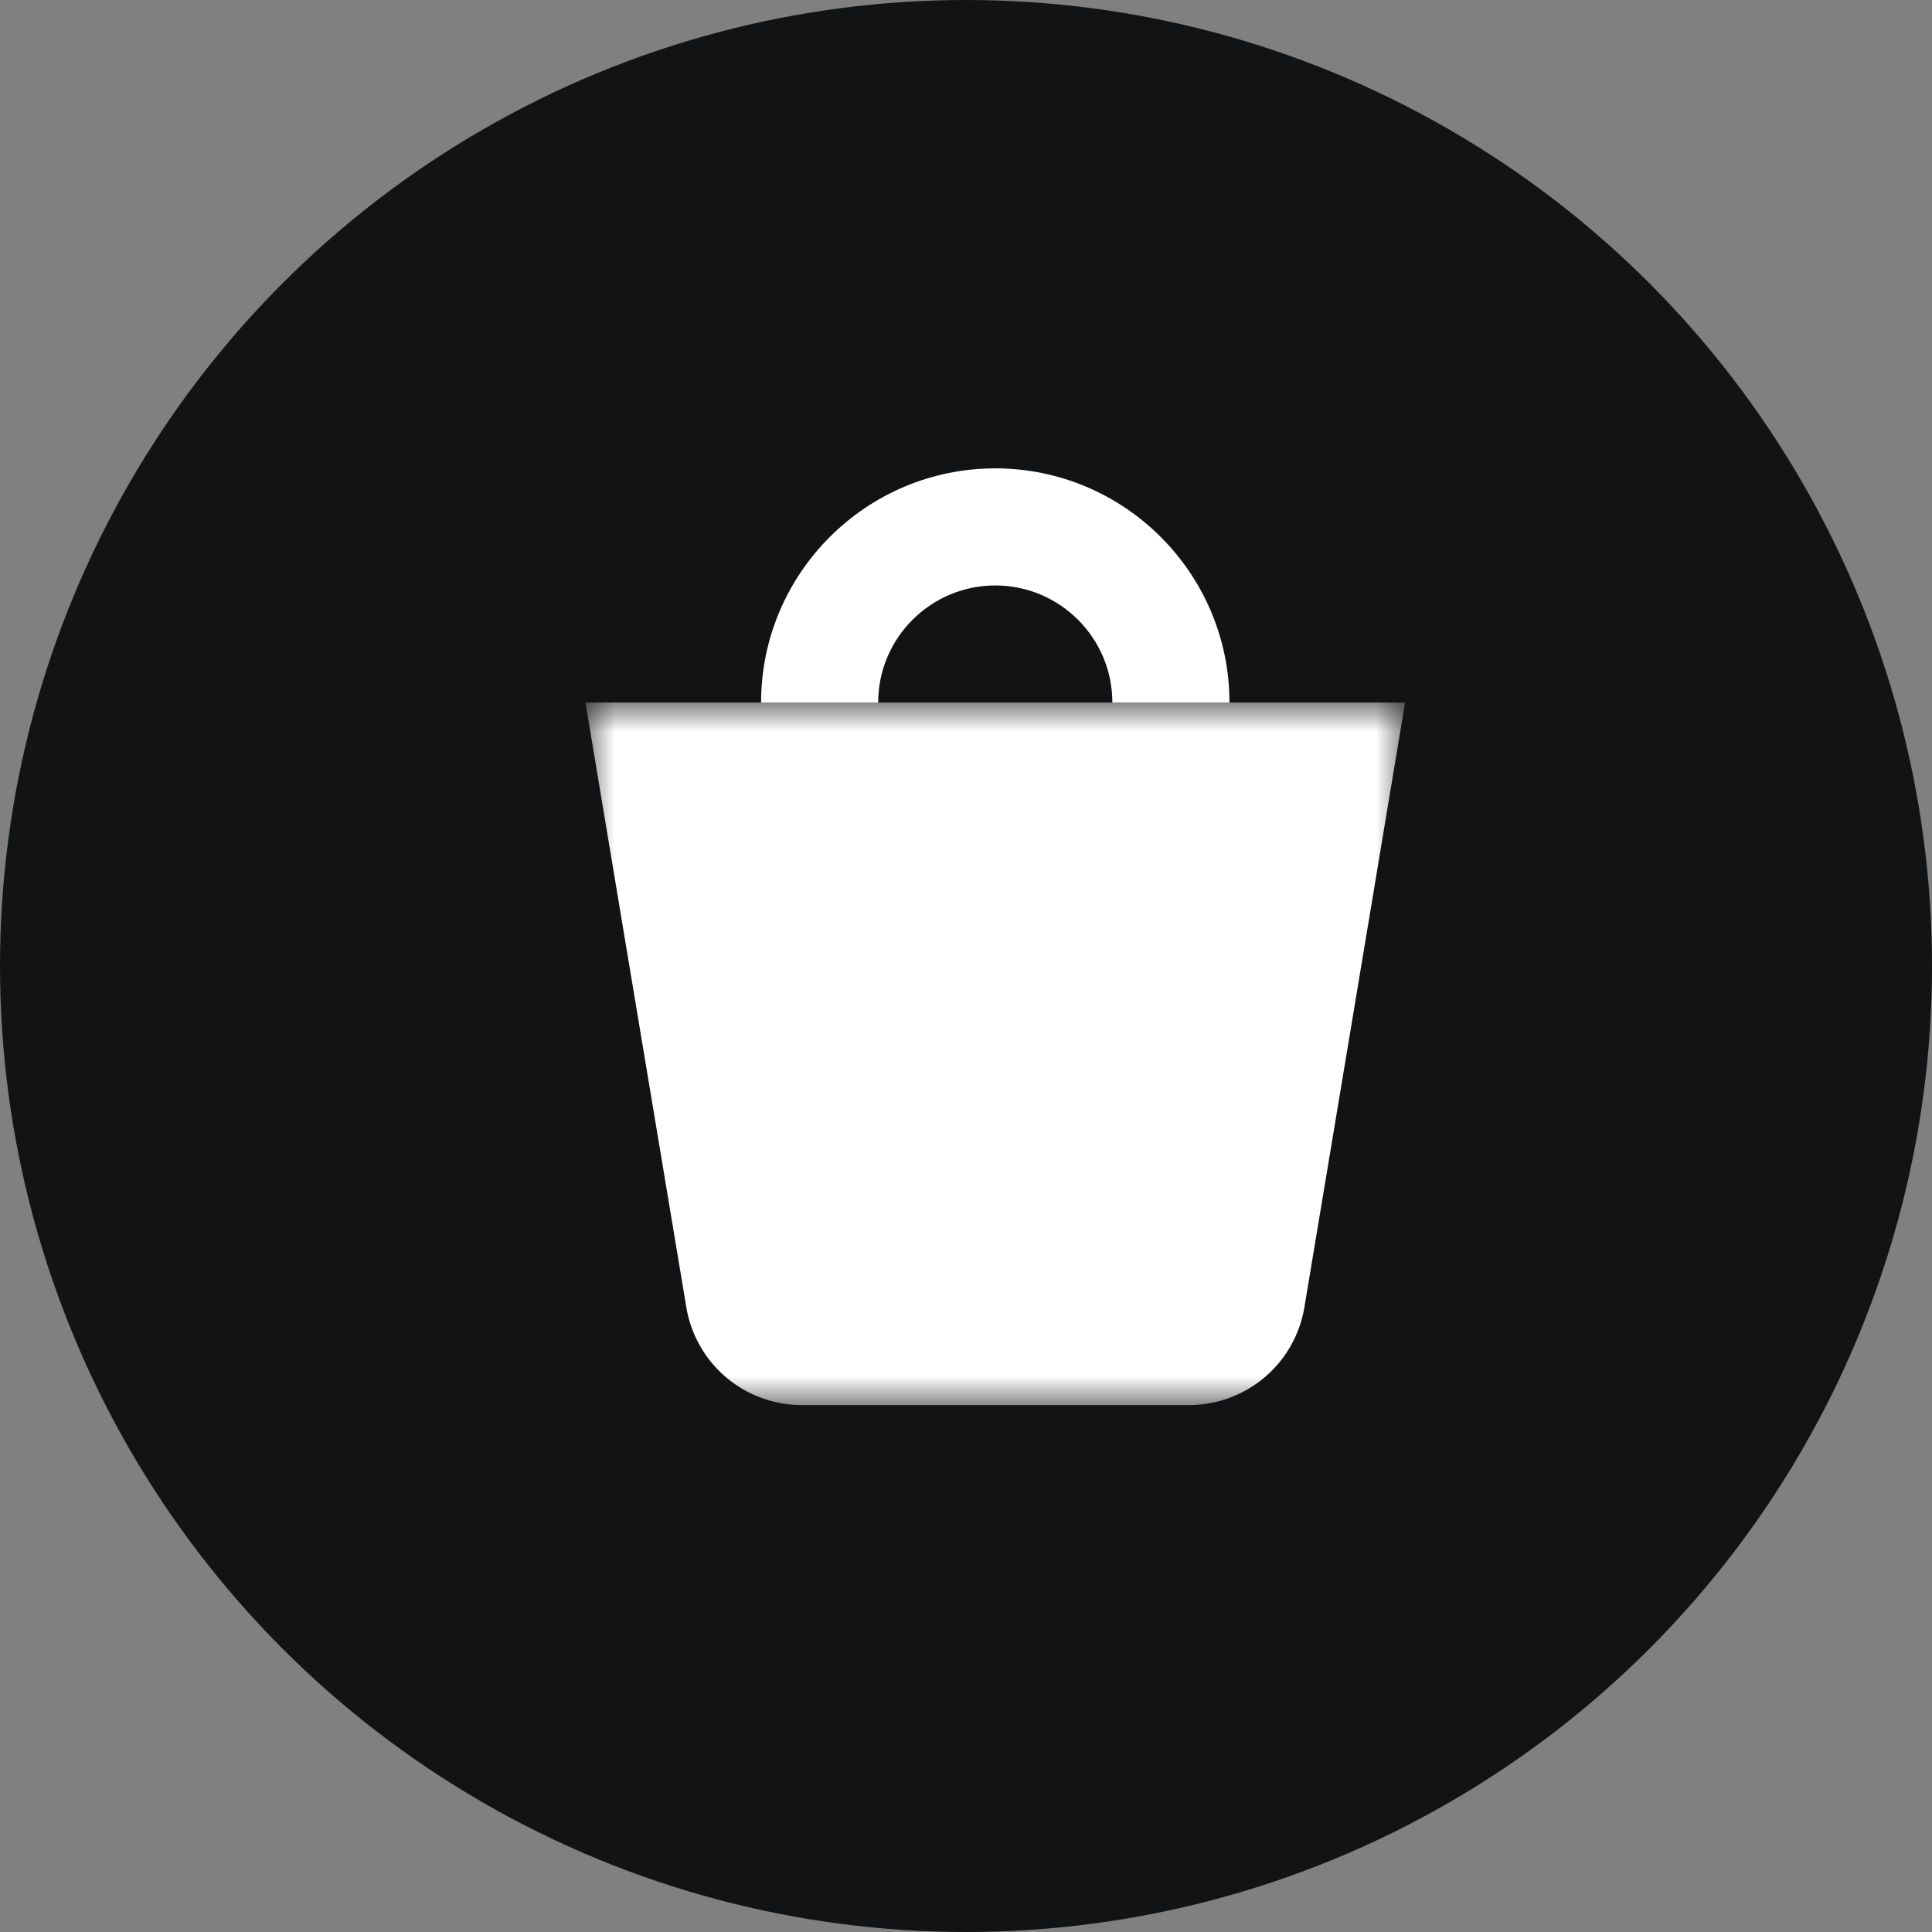
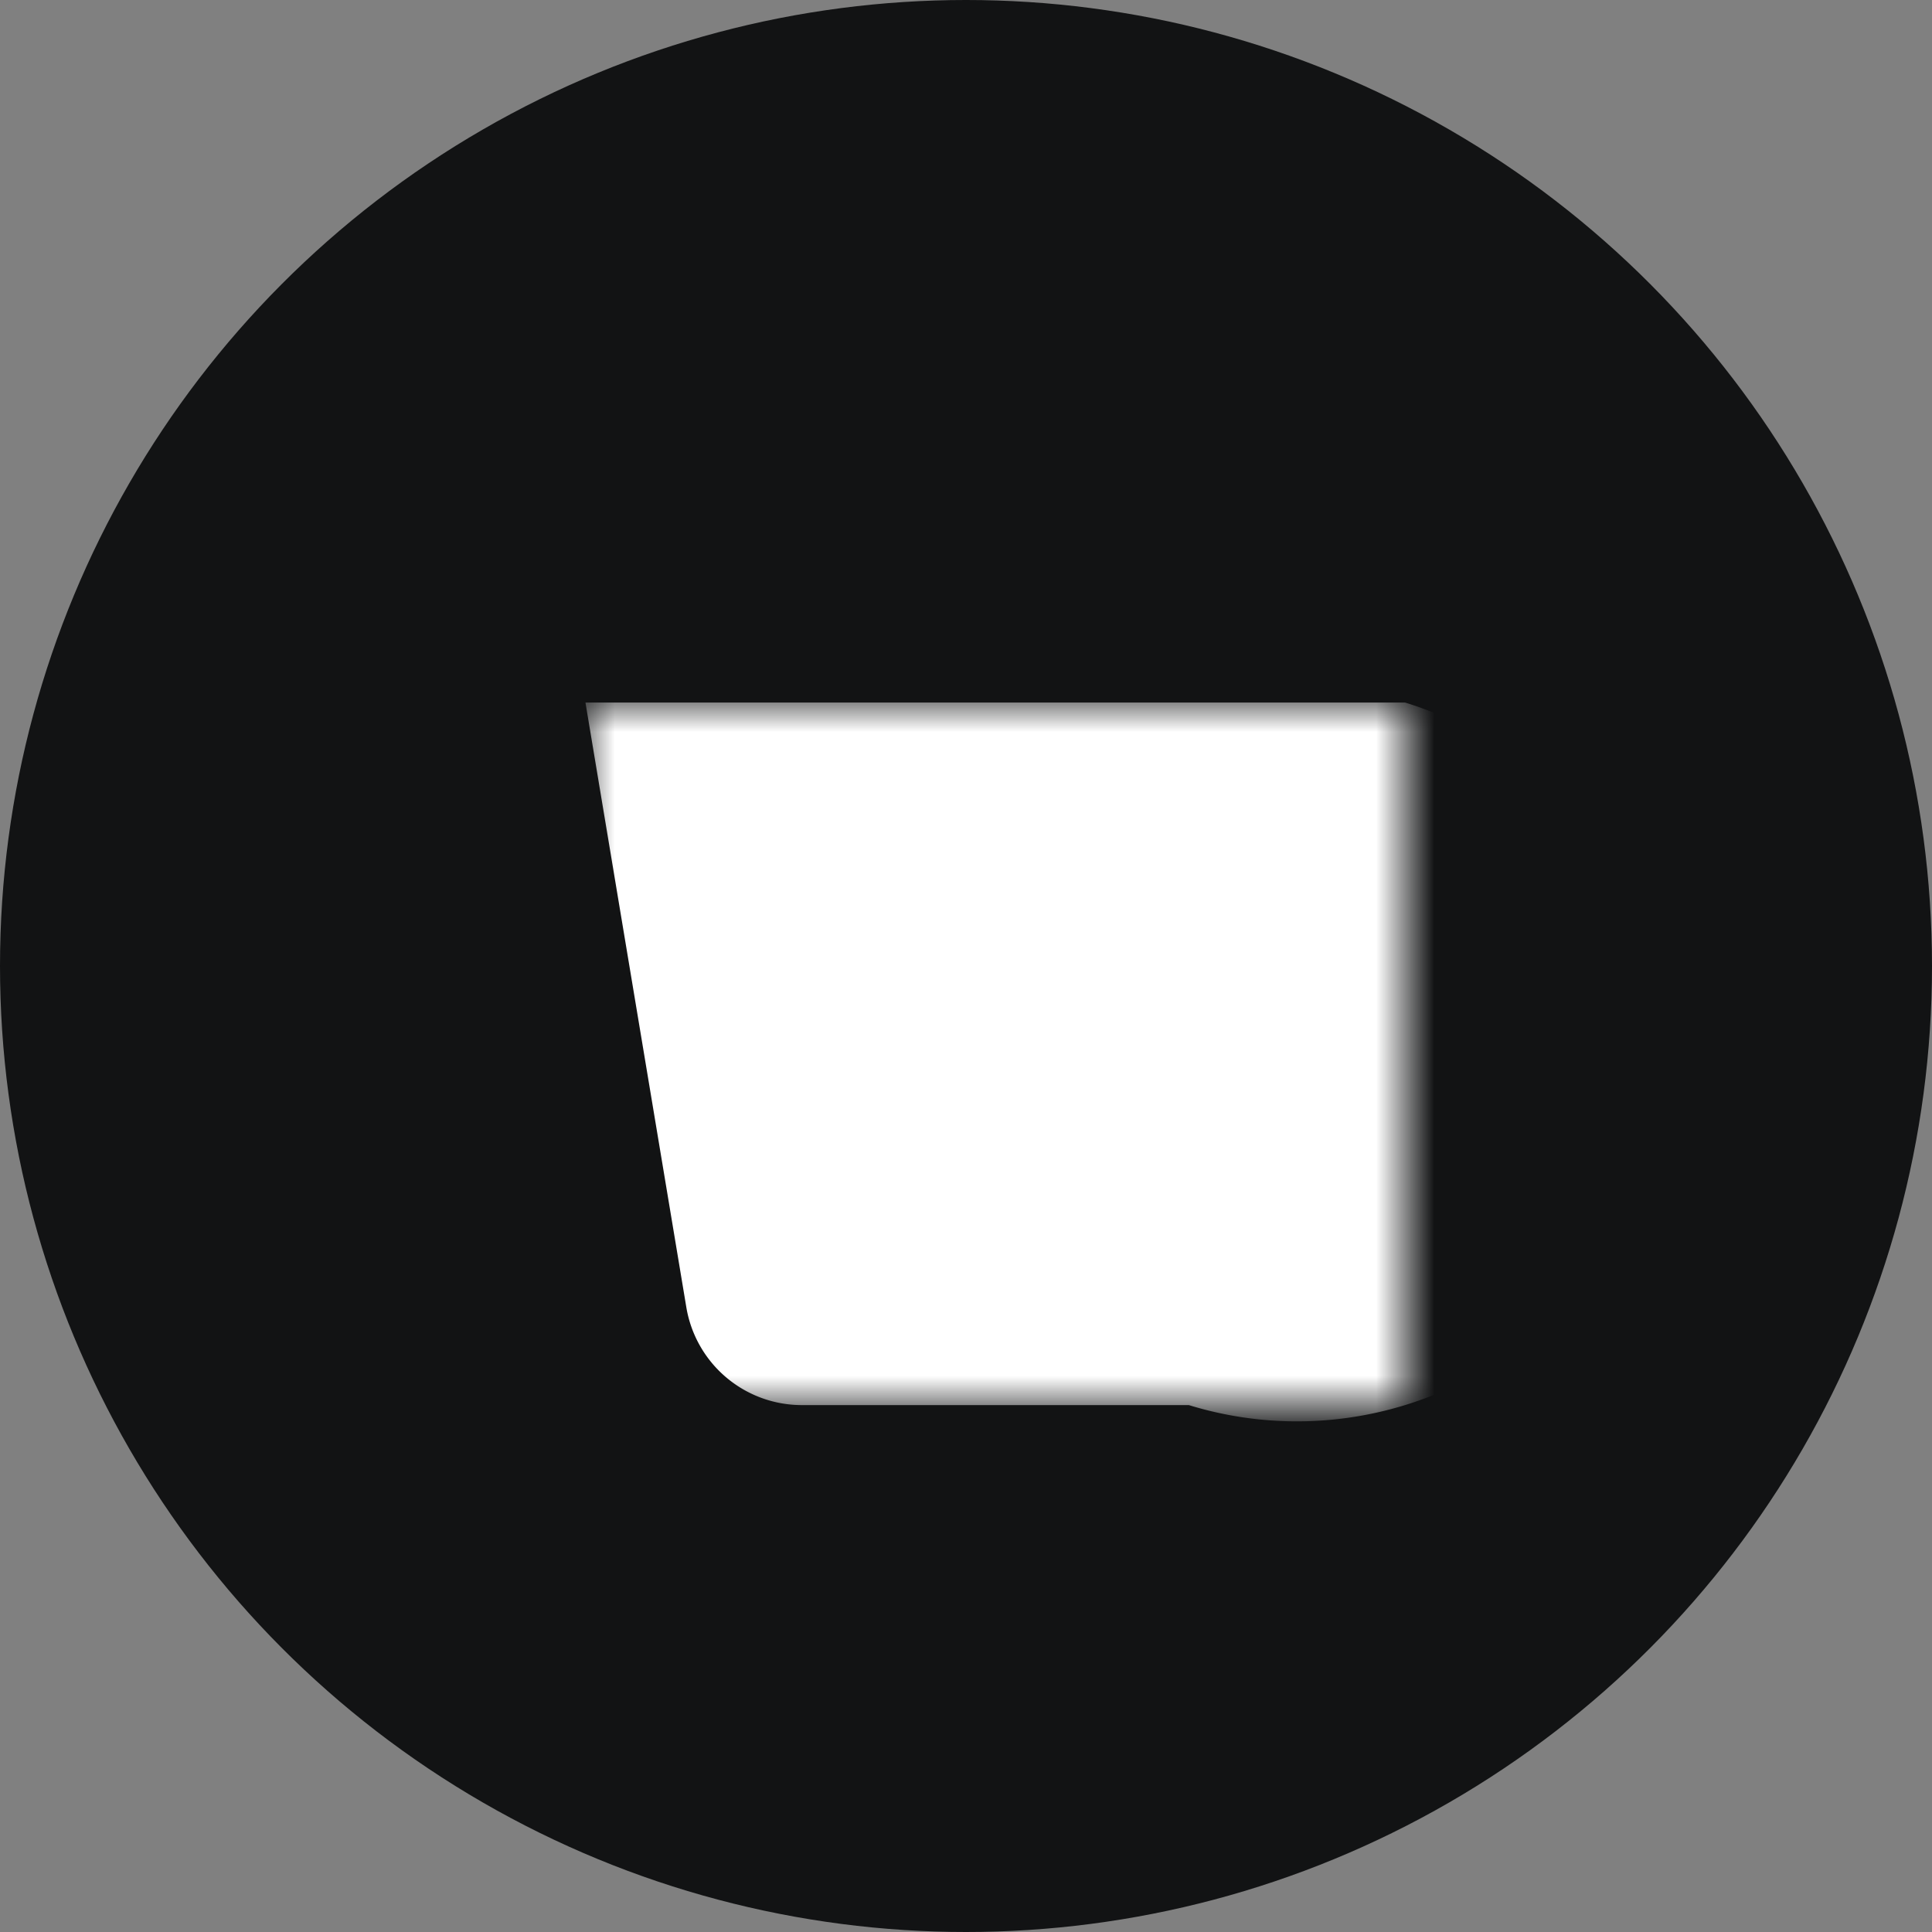
<svg xmlns="http://www.w3.org/2000/svg" xmlns:xlink="http://www.w3.org/1999/xlink" width="33" height="33">
  <rect width="100%" height="100%" fill="#808080" stroke="none" />
  <defs>
    <path id="A" d="M0 0h14v12H0z" />
  </defs>
  <g fill="none" fill-rule="evenodd">
    <circle cx="16.5" cy="16.5" r="16.5" fill="#121314" />
    <g transform="translate(10 8)">
-       <path fill="#fff" d="M11 4H9c0-1.103-.897-2-2-2s-2 .897-2 2H3c0-2.206 1.794-4 4-4s4 1.794 4 4" />
      <g transform="translate(0 4)">
        <mask id="B" fill="#fff">
          <use xlink:href="#A" />
        </mask>
-         <path fill="#fff" d="M10.306 12h-6.61a2 2 0 0 1-1.973-1.671L0 0h14l-1.72 10.33A2 2 0 0 1 10.306 12" mask="url(#B)" />
+         <path fill="#fff" d="M10.306 12h-6.61a2 2 0 0 1-1.973-1.671L0 0h14A2 2 0 0 1 10.306 12" mask="url(#B)" />
      </g>
    </g>
  </g>
</svg>